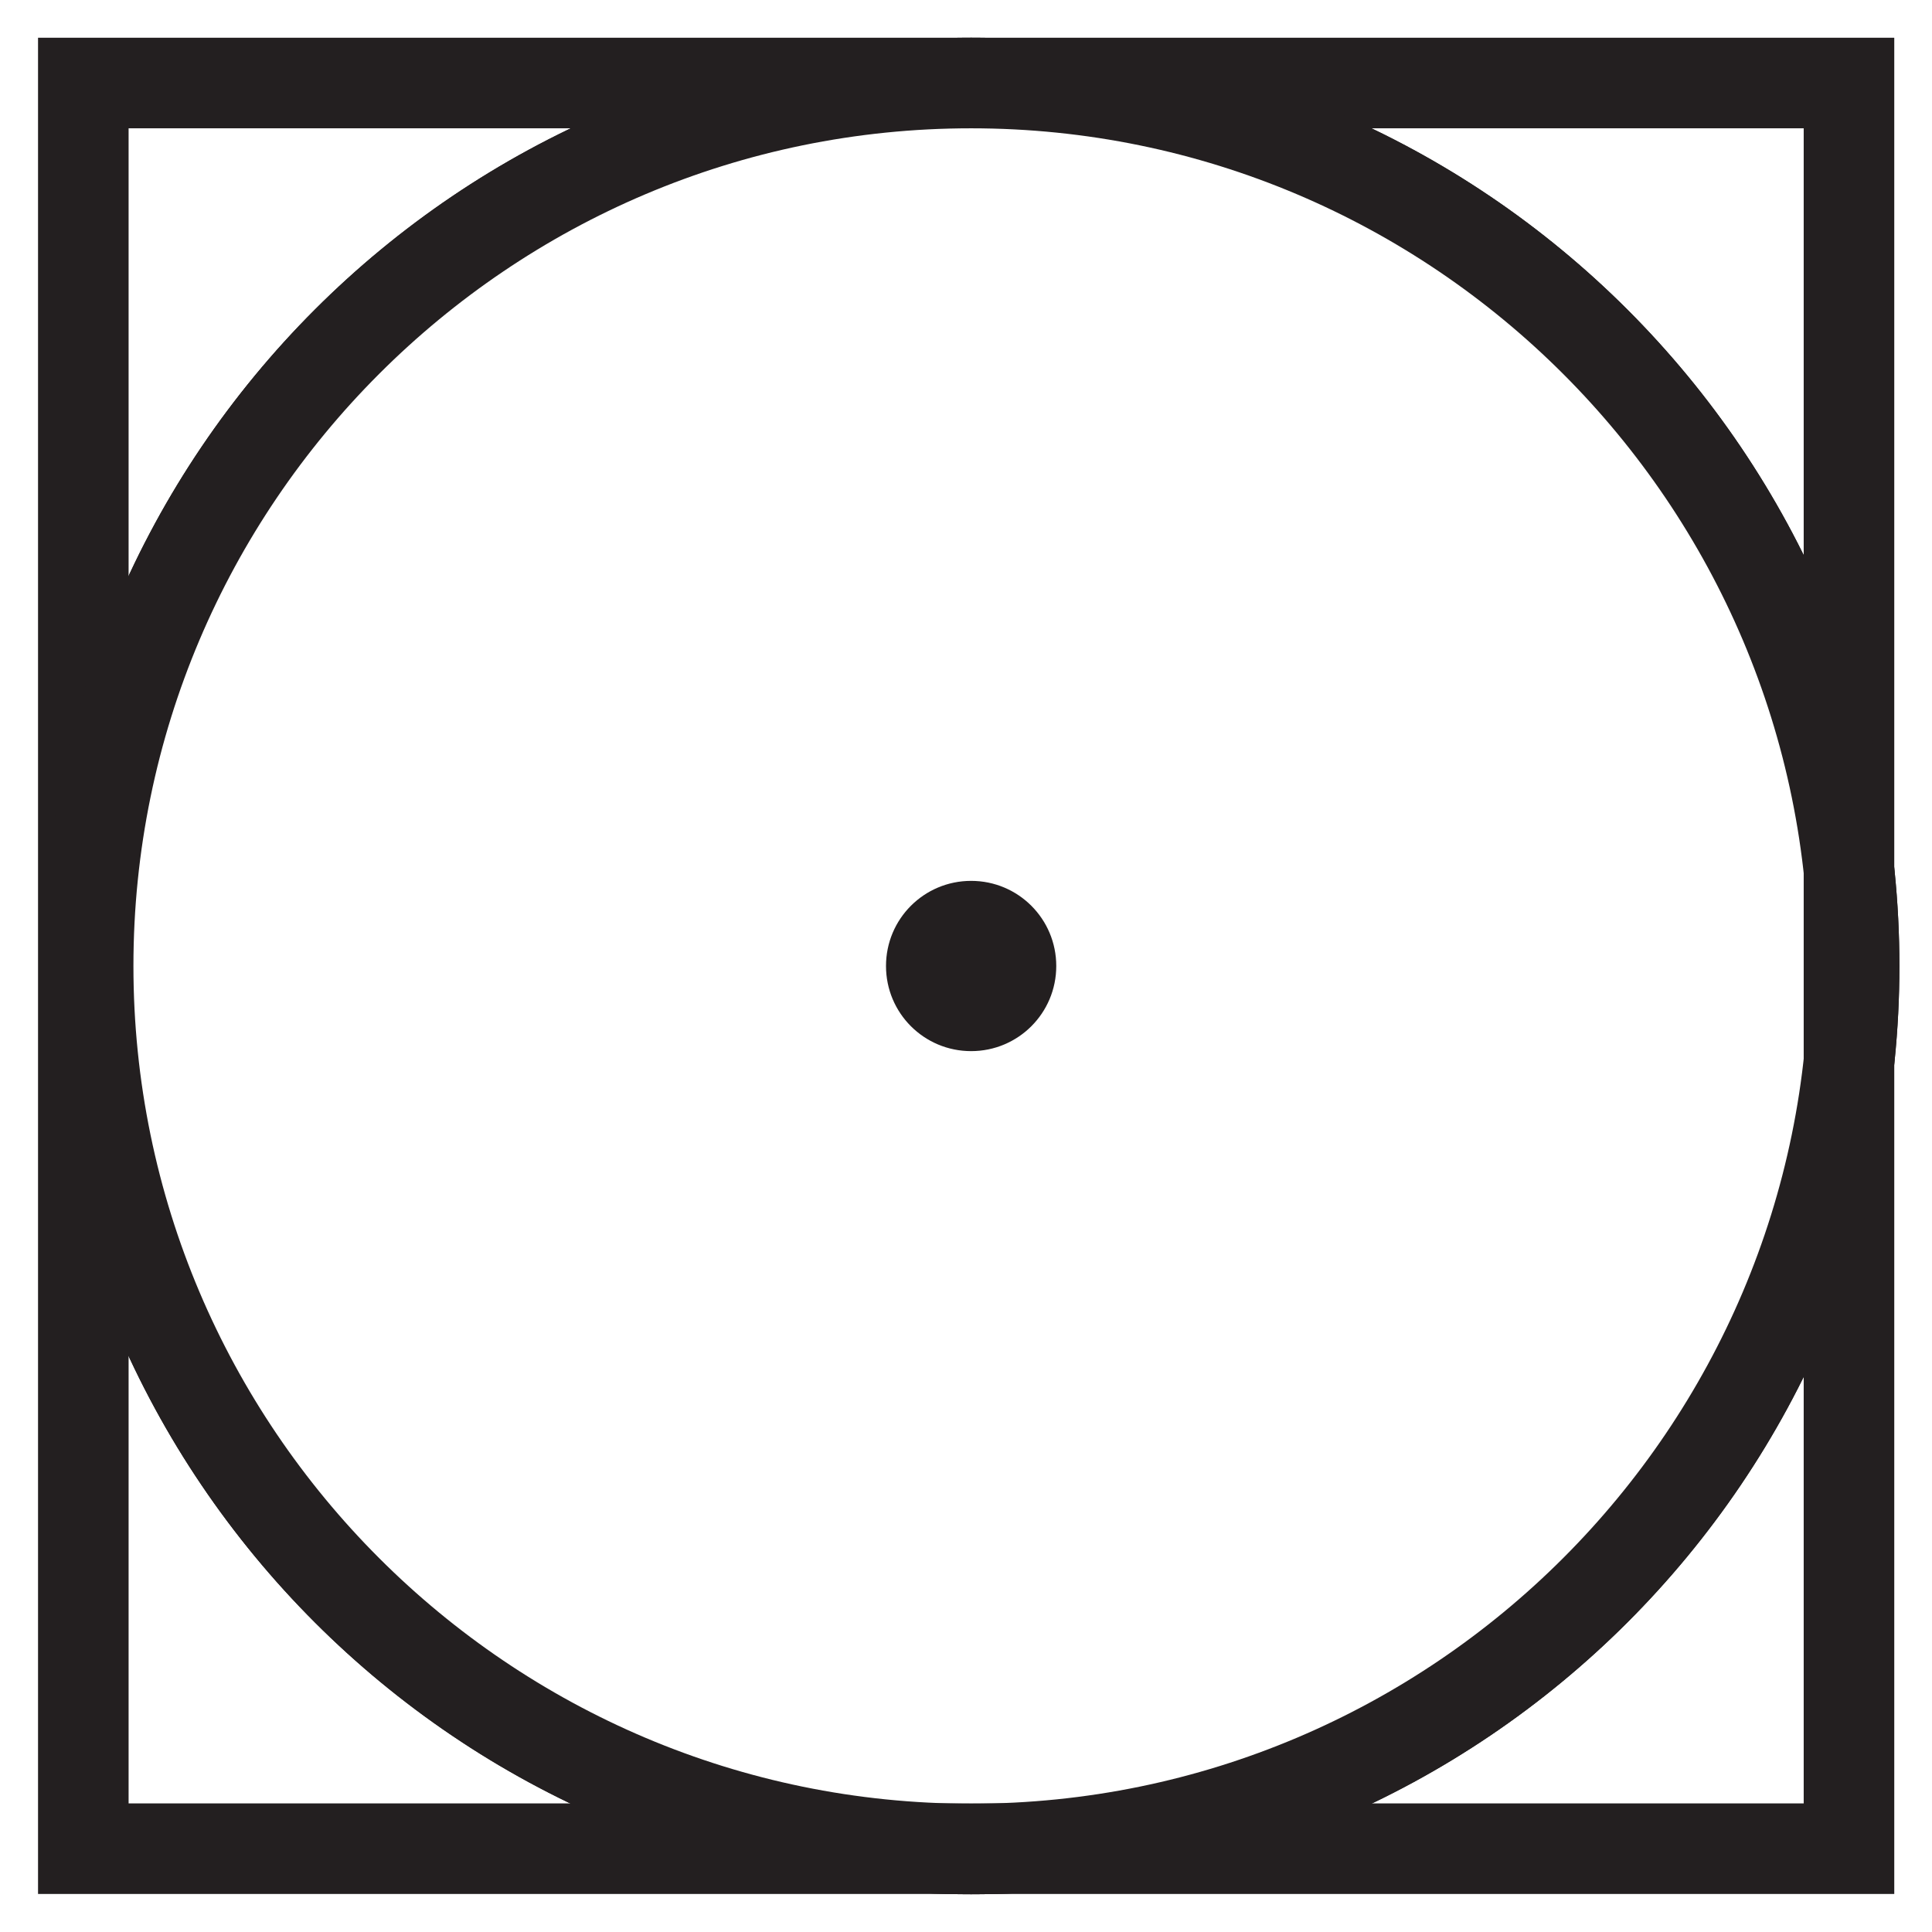
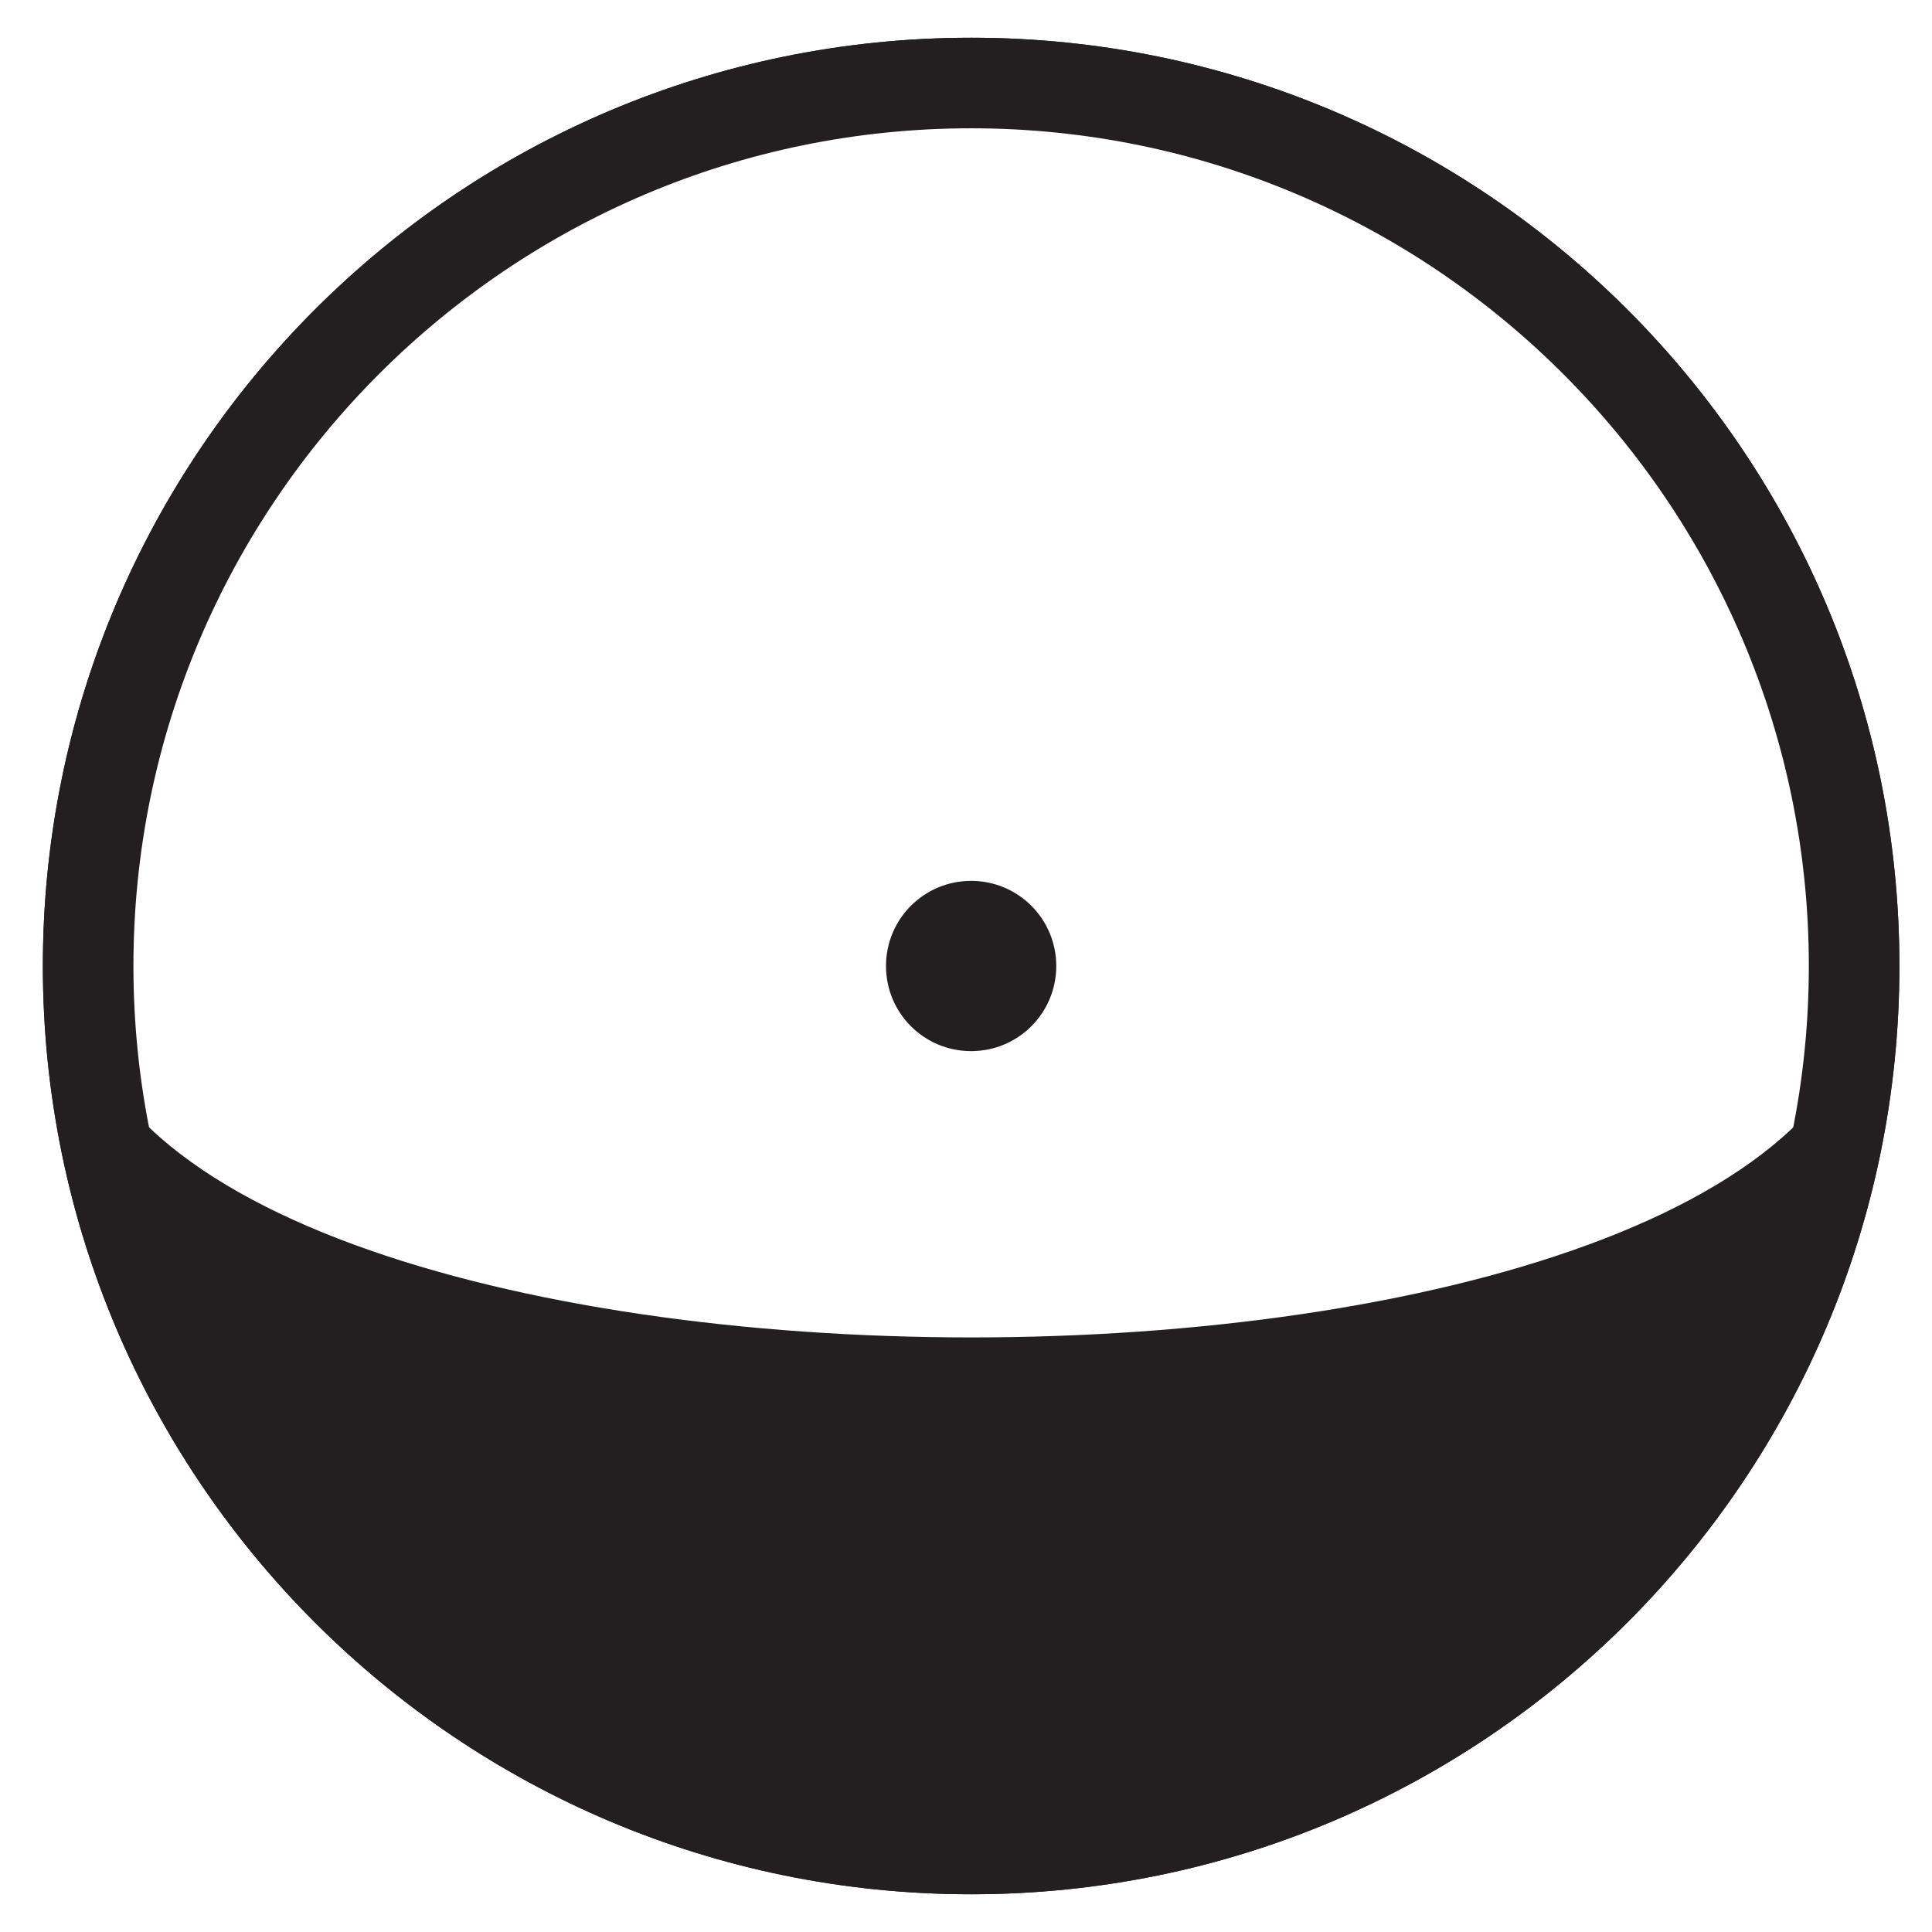
<svg xmlns="http://www.w3.org/2000/svg" id="Layer_1" viewBox="0 0 64 64">
  <defs>
    <style>.cls-1{fill:#231f20;}</style>
  </defs>
-   <path class="cls-1" d="M59.75,4.25v55.49H4.26V4.25h55.49M62.75,1.25H1.26v61.49h61.49V1.25h0Z" />
-   <path class="cls-1" d="M32.17,2.25c16.4,0,29.75,13.34,29.75,29.75s-13.34,29.75-29.75,29.75S2.42,48.4,2.42,32,15.76,2.25,32.17,2.25M32.17,1.25C15.19,1.25,1.42,15.02,1.42,32s13.77,30.75,30.75,30.75,30.75-13.77,30.75-30.75S49.15,1.25,32.17,1.25h0Z" />
+   <path class="cls-1" d="M32.17,2.25c16.4,0,29.75,13.34,29.75,29.75S2.42,48.4,2.42,32,15.76,2.25,32.17,2.25M32.17,1.25C15.19,1.25,1.42,15.02,1.42,32s13.77,30.75,30.75,30.75,30.75-13.77,30.75-30.75S49.15,1.25,32.17,1.25h0Z" />
  <path class="cls-1" d="M32.17,4.25c15.3,0,27.75,12.45,27.75,27.75s-12.45,27.75-27.75,27.75S4.42,47.3,4.42,32,16.87,4.25,32.17,4.25M32.17,1.25C15.19,1.25,1.42,15.02,1.42,32s13.77,30.75,30.75,30.75,30.75-13.77,30.75-30.75S49.15,1.25,32.17,1.25h0Z" />
  <circle class="cls-1" cx="32.17" cy="32" r="2.32" />
  <path class="cls-1" d="M32.17,30.18c1,0,1.82.81,1.82,1.82s-.81,1.82-1.82,1.82-1.82-.81-1.82-1.82.81-1.82,1.82-1.82M32.17,29.18c-1.56,0-2.82,1.26-2.82,2.82s1.26,2.82,2.82,2.82,2.82-1.26,2.82-2.82-1.26-2.82-2.82-2.82h0Z" />
</svg>